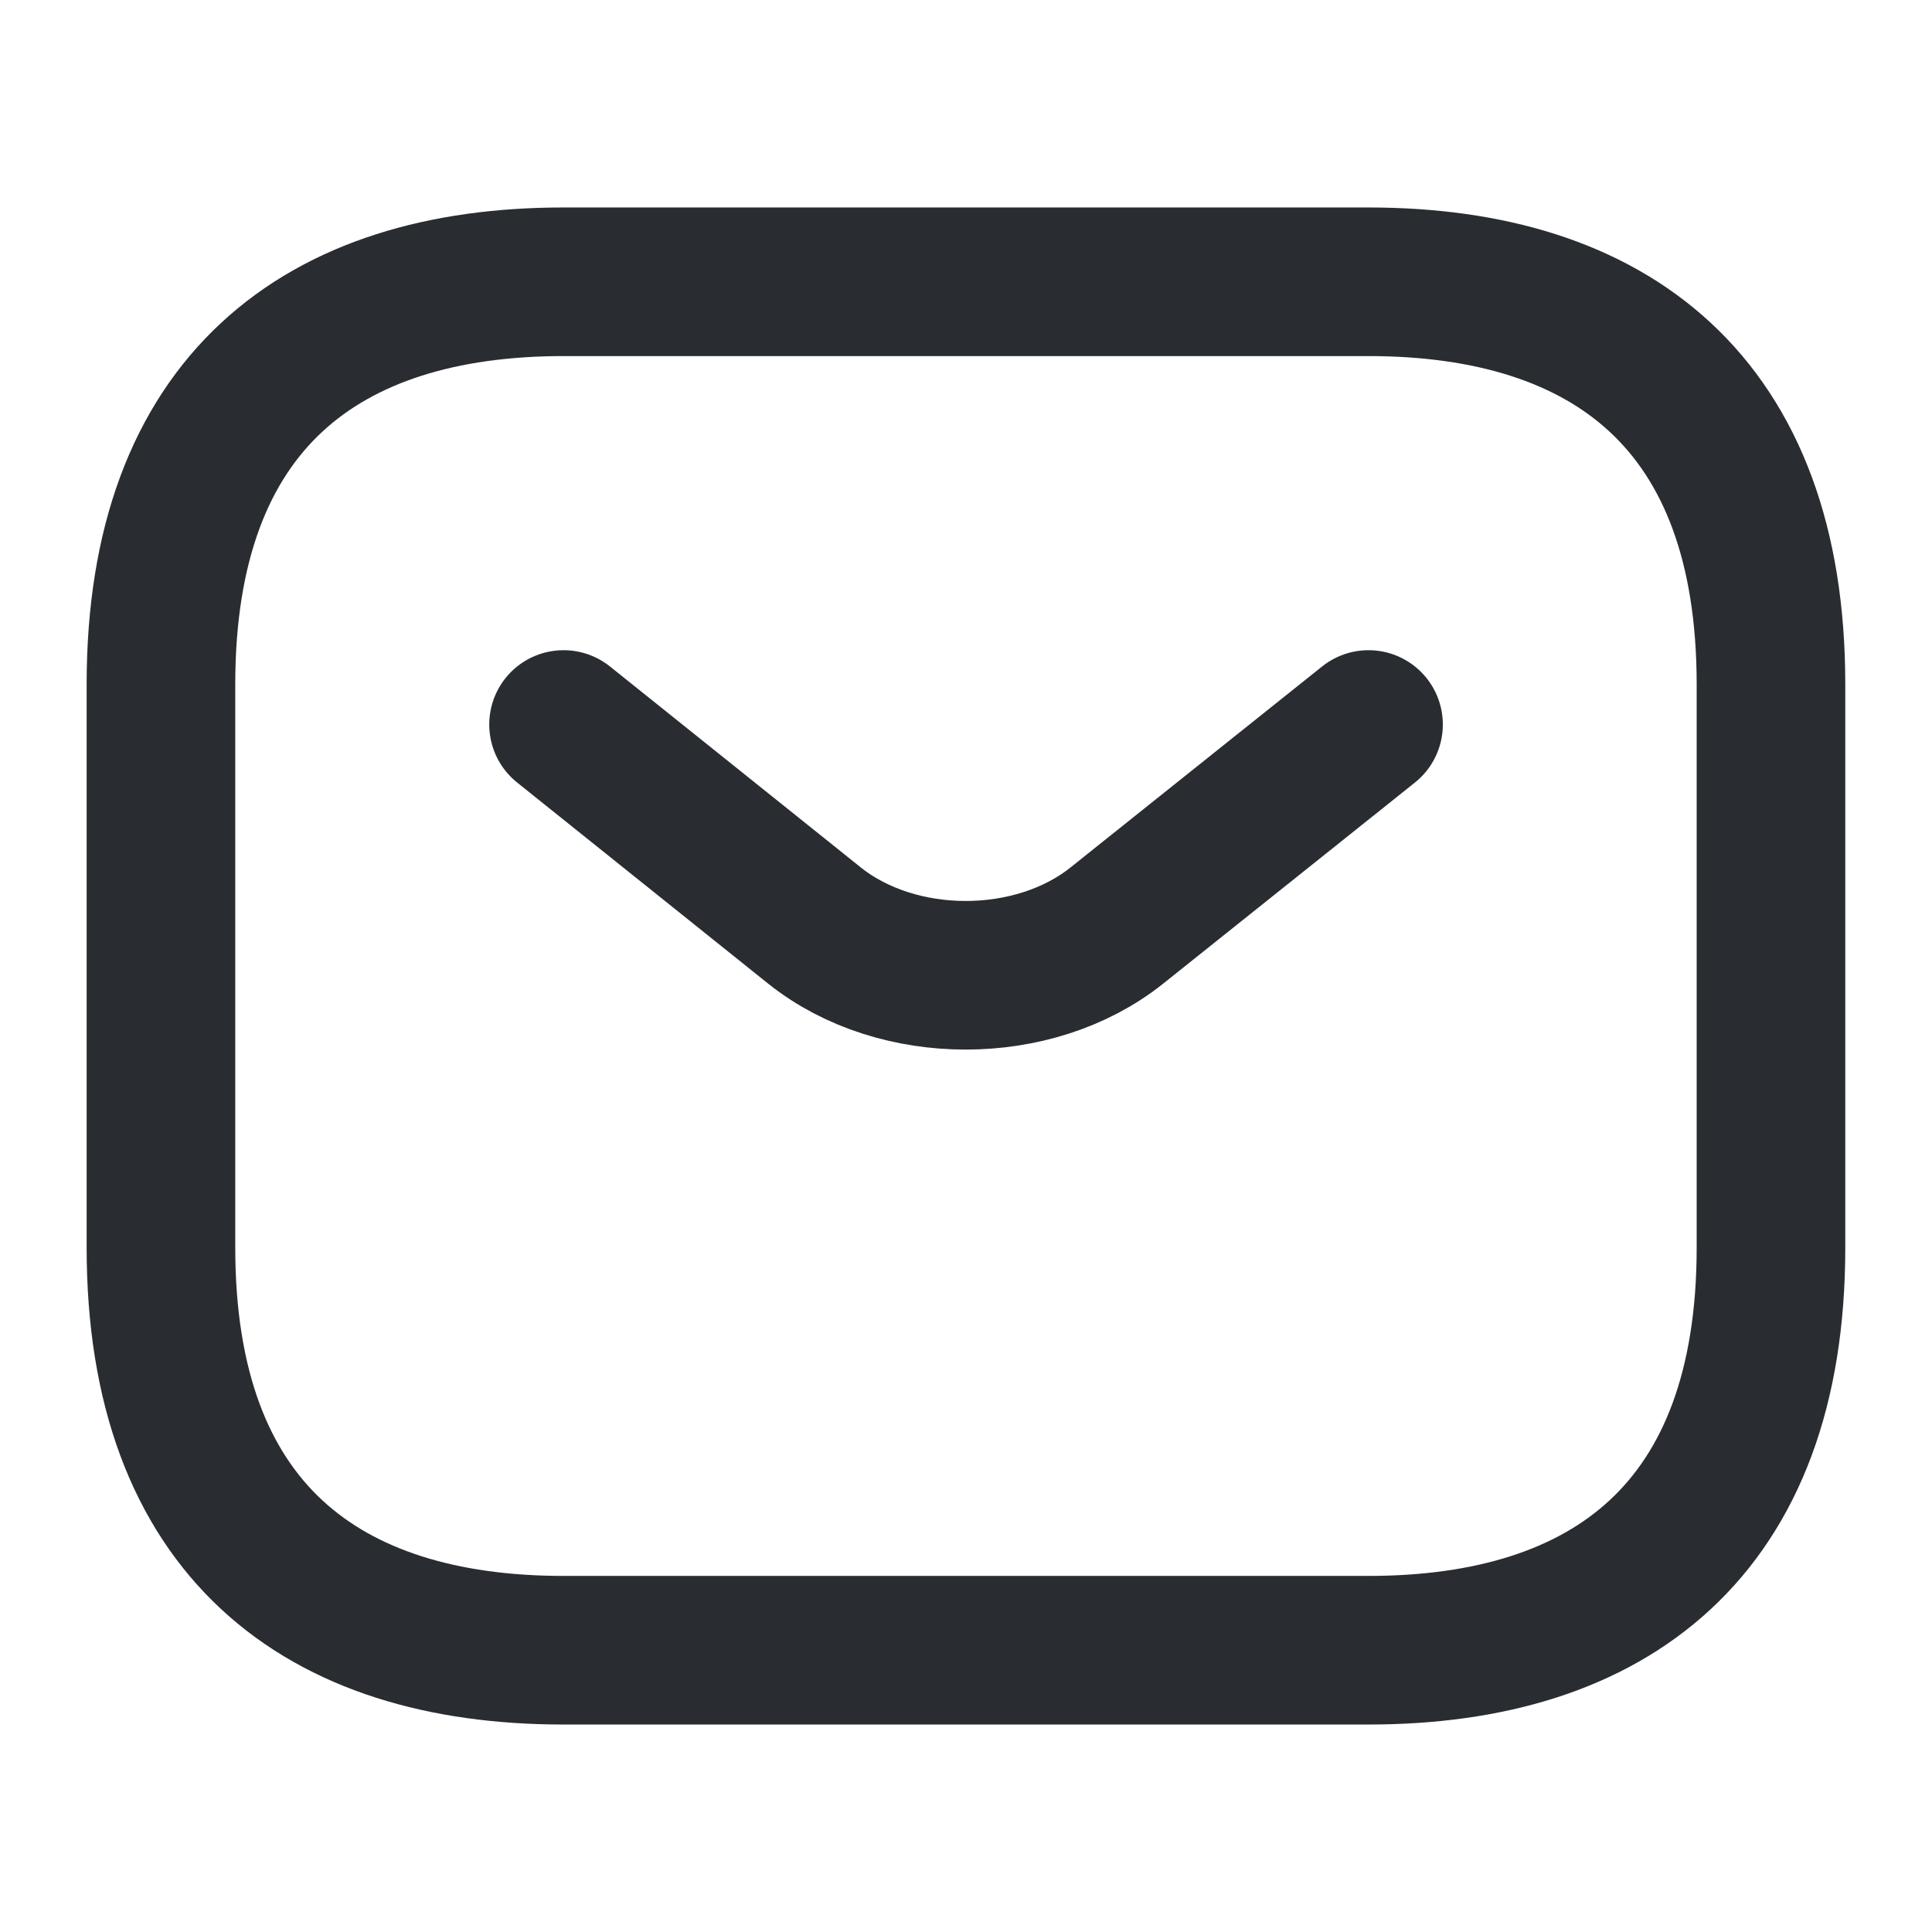
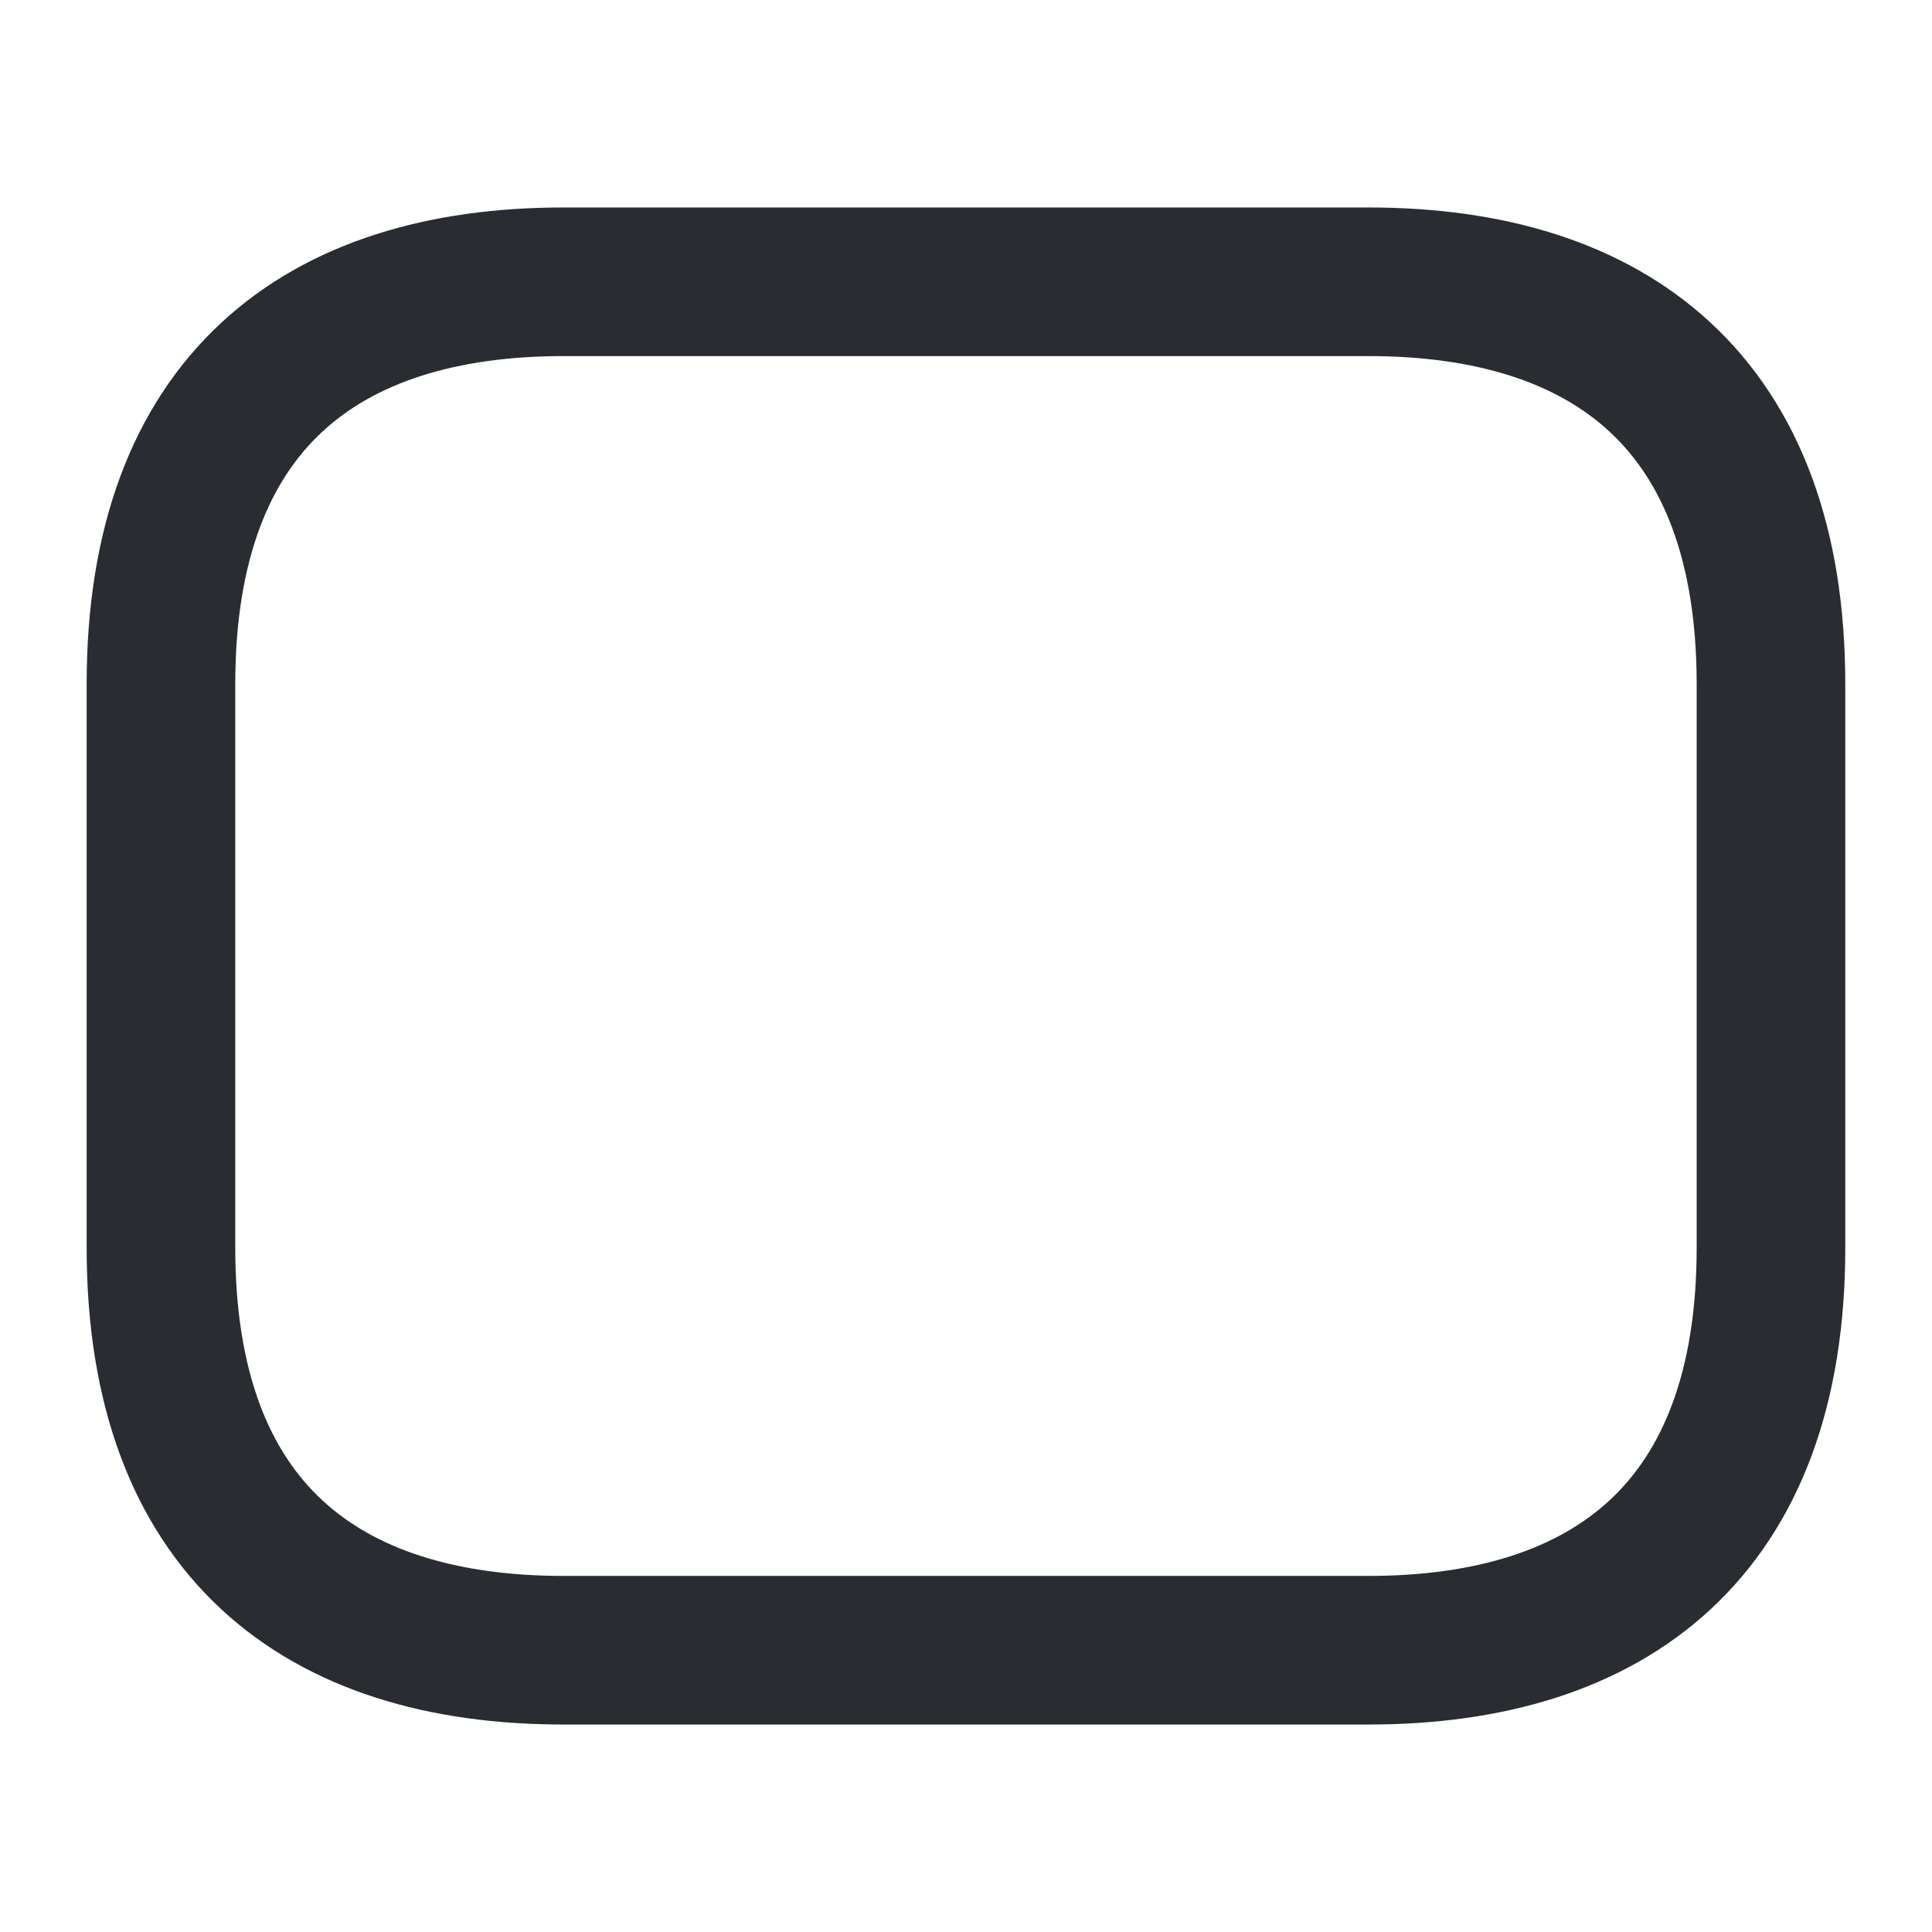
<svg xmlns="http://www.w3.org/2000/svg" width="26" height="26" viewBox="0 0 26 26" fill="none">
  <path d="M18.416 22.208H7.583C4.333 22.208 2.166 20.583 2.166 16.792V9.208C2.166 5.417 4.333 3.792 7.583 3.792H18.416C21.666 3.792 23.833 5.417 23.833 9.208V16.792C23.833 20.583 21.666 22.208 18.416 22.208Z" stroke="#292D32" stroke-width="2" stroke-miterlimit="10" stroke-linecap="round" stroke-linejoin="round" />
-   <path d="M18.417 9.75L15.027 12.458C13.911 13.347 12.08 13.347 10.964 12.458L7.584 9.75" stroke="#292D32" stroke-width="2" stroke-miterlimit="10" stroke-linecap="round" stroke-linejoin="round" />
</svg>